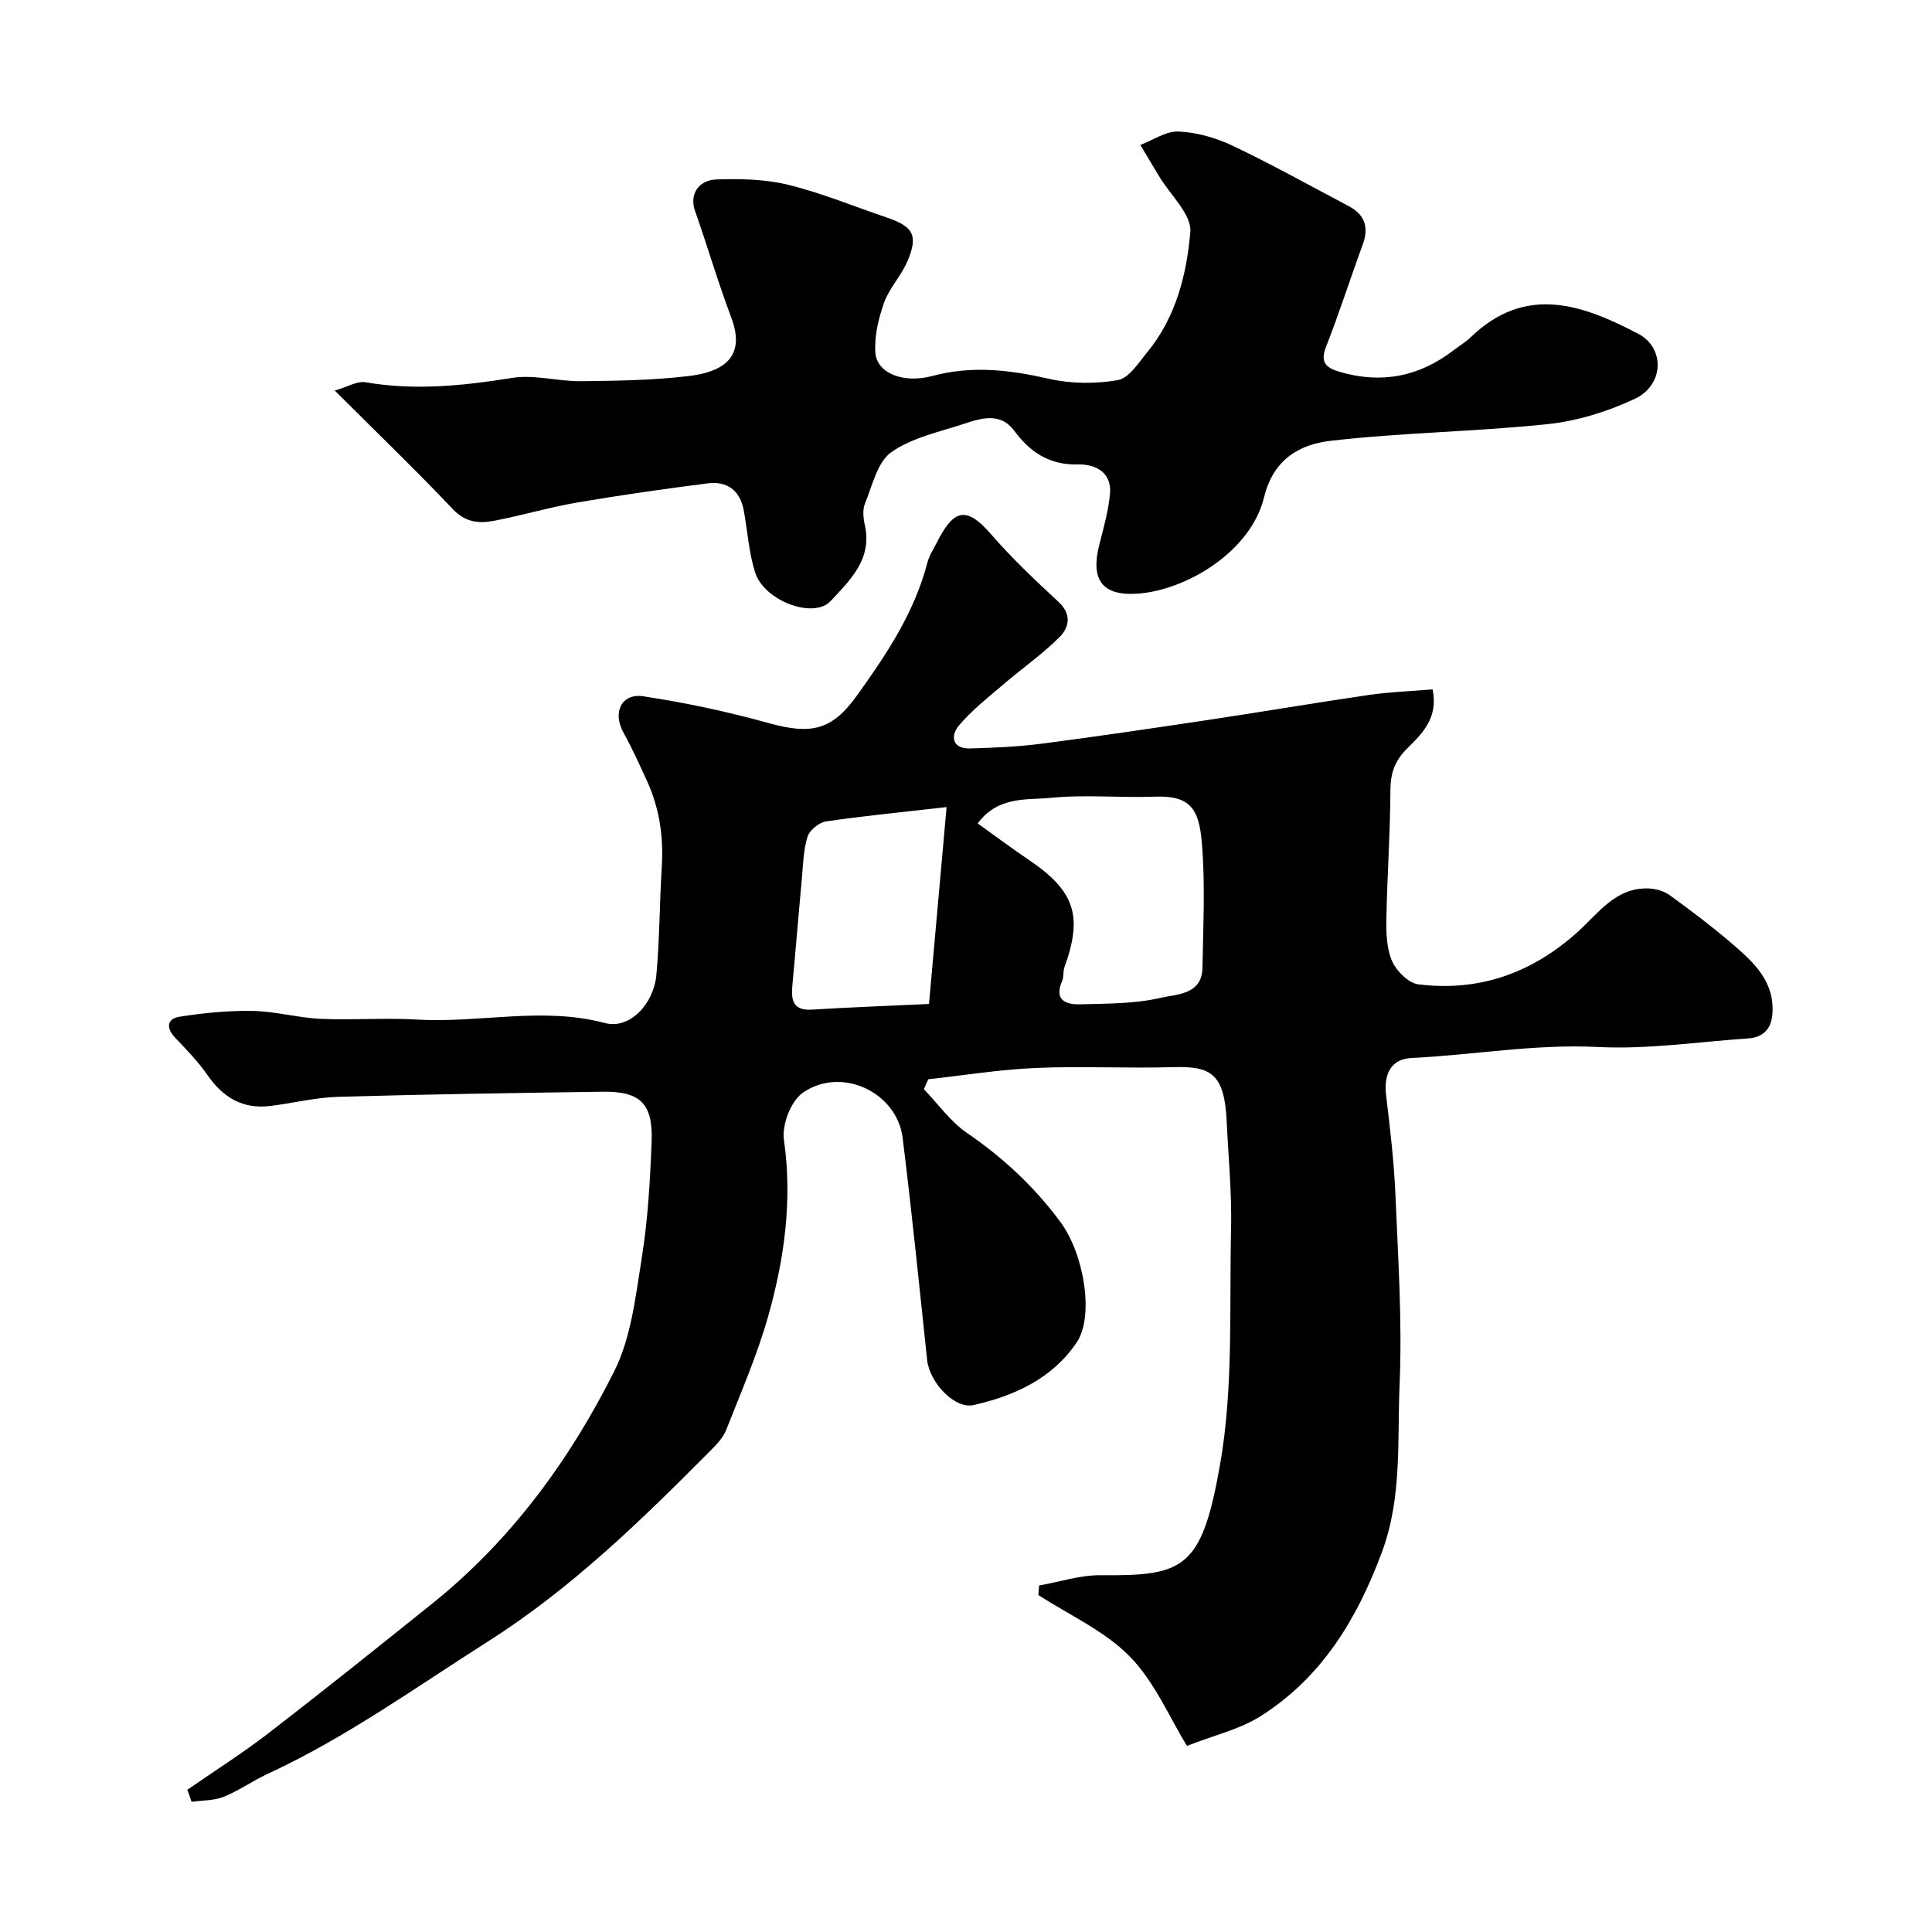
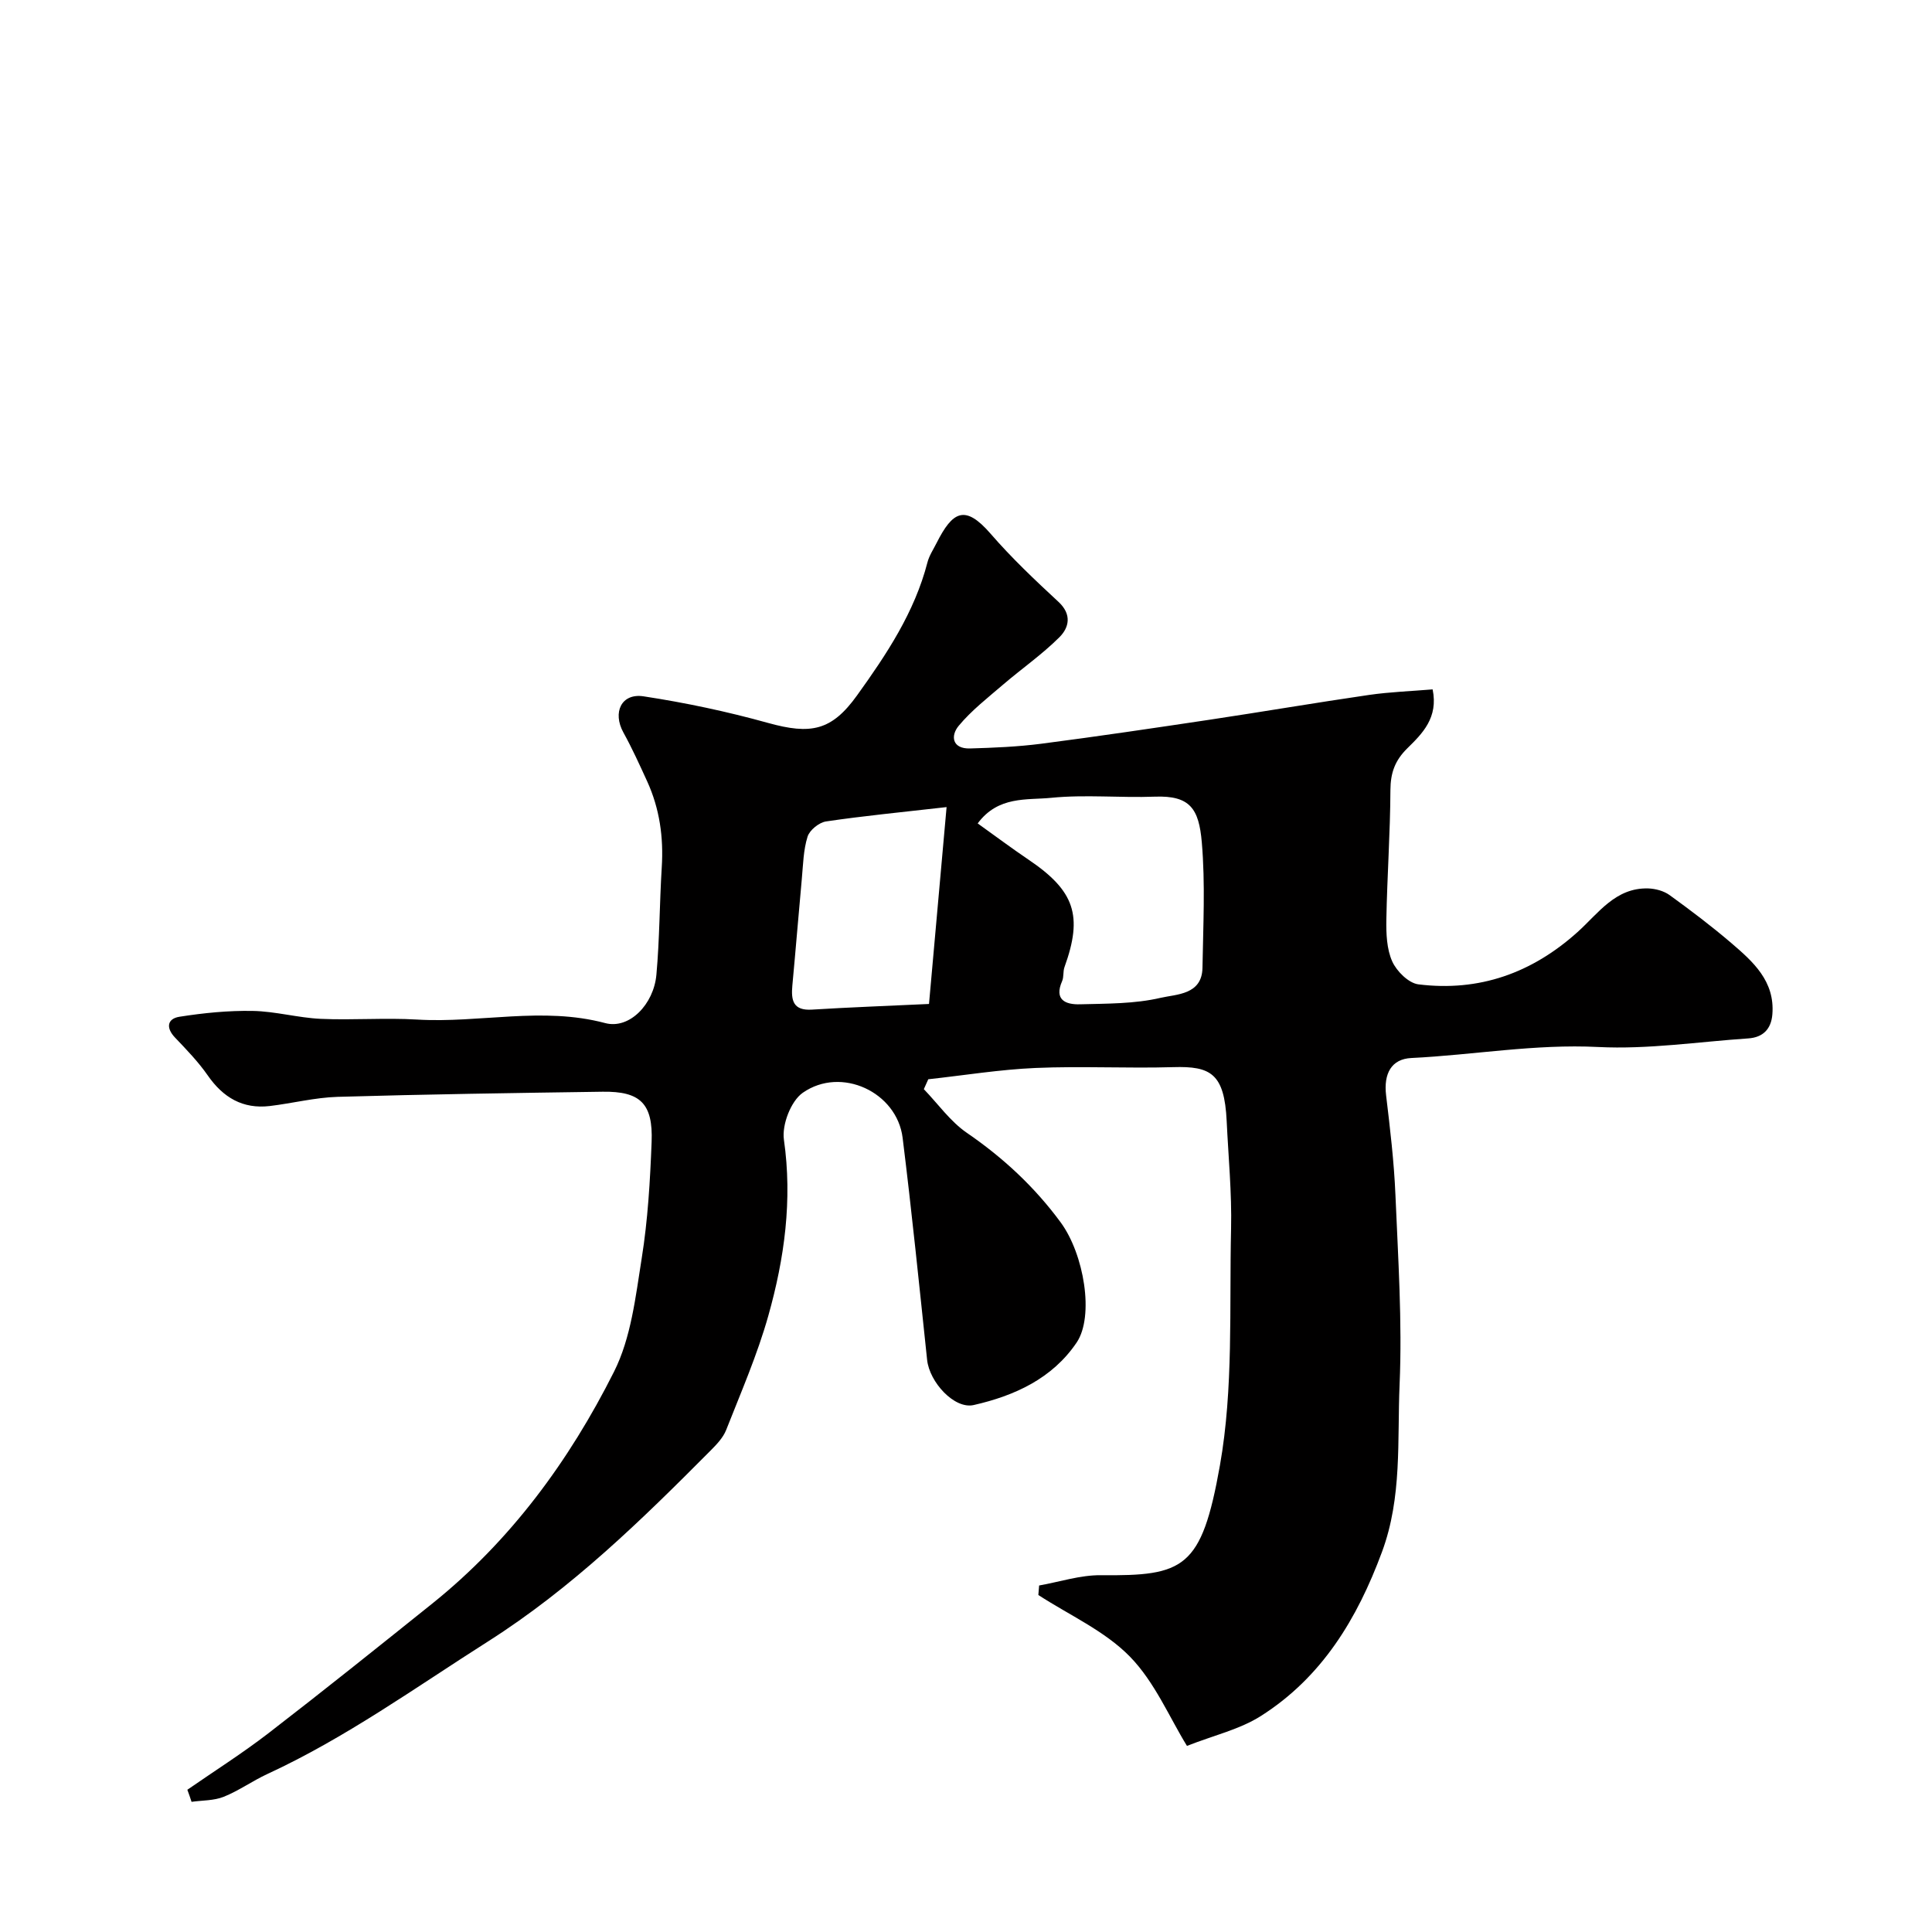
<svg xmlns="http://www.w3.org/2000/svg" enable-background="new 0 0 400 400" viewBox="0 0 400 400">
  <path d="m38.79 370.55c5.6-3.88 11.38-7.54 16.77-11.69 11.41-8.8 22.65-17.81 33.89-26.82 16.29-13.06 28.41-29.61 37.67-48.03 3.54-7.03 4.47-15.53 5.74-23.5 1.27-7.94 1.74-16.04 2.05-24.08.31-7.96-2.34-10.51-10.14-10.4-18.29.26-36.58.53-54.86 1.06-4.7.14-9.36 1.34-14.05 1.9-5.6.66-9.67-1.76-12.85-6.34-1.96-2.82-4.4-5.34-6.78-7.84-1.96-2.06-1.55-3.91.91-4.3 5-.79 10.11-1.3 15.16-1.21 4.7.08 9.37 1.42 14.08 1.64 6.65.3 13.35-.25 19.99.15 12.95.77 25.91-2.74 38.93.73 5 1.33 10.05-3.88 10.6-10.01.67-7.39.65-14.85 1.11-22.26.39-6.19-.44-12.13-3.02-17.78-1.56-3.41-3.11-6.83-4.92-10.11-2.29-4.15-.44-8.2 4.19-7.49 8.66 1.32 17.29 3.15 25.74 5.5 8.89 2.47 13.18 1.64 18.46-5.72 6.1-8.49 11.89-17.18 14.56-27.52.36-1.39 1.21-2.66 1.87-3.97 3.33-6.59 5.87-8.11 11.21-1.95 4.33 5 9.18 9.59 14.04 14.09 2.83 2.62 2.2 5.34.19 7.34-3.58 3.57-7.8 6.5-11.66 9.81-3.18 2.73-6.54 5.34-9.19 8.53-1.71 2.06-1.36 4.78 2.35 4.68 4.93-.14 9.88-.35 14.77-.98 11.66-1.51 23.29-3.24 34.92-4.98 10.98-1.65 21.92-3.52 32.91-5.12 4.36-.63 8.78-.78 13.18-1.15 1.21 5.86-2.13 9.14-5.2 12.16-2.61 2.55-3.52 5.12-3.54 8.71-.04 8.93-.68 17.87-.84 26.8-.05 2.91.07 6.1 1.22 8.66.92 2.04 3.39 4.49 5.42 4.74 12.57 1.56 23.5-2.33 32.96-10.84 4.28-3.85 7.84-9.22 14.62-9.02 1.5.05 3.22.51 4.42 1.38 4.37 3.16 8.68 6.42 12.77 9.92 4.52 3.87 9.05 7.89 8.51 14.75-.24 3.06-1.93 4.79-4.98 5-10.37.7-20.78 2.3-31.09 1.78-13.06-.66-25.79 1.65-38.68 2.28-4.09.2-5.77 3.18-5.22 7.75.82 6.84 1.64 13.71 1.93 20.59.55 13.09 1.42 26.23.86 39.29-.5 11.55.56 23.29-3.65 34.64-5.13 13.86-12.44 25.94-25.07 33.96-4.38 2.78-9.74 4-15.3 6.19-3.63-5.88-6.67-13.23-11.84-18.51-5.21-5.32-12.53-8.57-18.93-12.73.05-.66.11-1.31.16-1.97 4.25-.75 8.51-2.17 12.76-2.13 17.22.16 20.87-1.31 24.67-22.72 2.83-15.97 1.93-32.64 2.31-49.01.17-7.42-.56-14.87-.91-22.3-.47-9.87-3.33-11.39-11.06-11.16-9.49.28-19.01-.24-28.49.17-7.43.32-14.82 1.53-22.23 2.34-.31.68-.61 1.37-.92 2.05 2.95 3.06 5.49 6.7 8.92 9.05 7.51 5.15 13.99 11.17 19.39 18.5 4.87 6.61 7.01 19.46 3.32 24.92-5.05 7.46-12.86 11.01-21.31 12.93-3.98.9-9.15-4.72-9.64-9.35-1.62-15.33-3.17-30.67-5.07-45.97-1.17-9.47-12.72-14.9-20.68-9.33-2.46 1.72-4.34 6.63-3.9 9.71 1.79 12.51.11 24.6-3.23 36.46-2.27 8.06-5.65 15.83-8.73 23.65-.63 1.6-1.99 3.01-3.24 4.27-14.3 14.39-28.71 28.47-46.07 39.51-15.02 9.54-29.45 19.95-45.68 27.44-3.09 1.43-5.9 3.46-9.04 4.72-2.03.81-4.42.72-6.65 1.04-.27-.85-.57-1.67-.87-2.5zm163.63-200.07c3.68 2.63 7.04 5.15 10.52 7.5 9.57 6.46 11.3 11.6 7.45 22.25-.33.91-.11 2.03-.49 2.9-1.71 3.9.74 4.88 3.68 4.8 5.59-.15 11.32-.08 16.71-1.34 3.27-.76 8.58-.6 8.67-6.23.14-8.66.6-17.37-.14-25.97-.6-6.93-2.4-9.72-9.72-9.45-7.15.27-14.38-.47-21.47.24-5.02.5-10.96-.44-15.21 5.3zm-10.08 37.38c1.2-13.4 2.36-26.36 3.64-40.76-9.43 1.08-17.22 1.82-24.95 2.97-1.45.21-3.4 1.79-3.83 3.14-.87 2.76-.92 5.79-1.19 8.72-.68 7.36-1.27 14.73-1.96 22.08-.29 3.09.13 5.27 4.07 5.02 7.75-.48 15.5-.76 24.22-1.17z" fill="#010000" />
-   <path d="m69.31 80.86c2.68-.77 4.65-2.01 6.35-1.72 10.23 1.76 20.24.73 30.39-.9 4.59-.73 9.5.74 14.25.68 7.43-.08 14.9-.18 22.26-1.06 6.5-.78 12.12-3.44 8.84-12.12-2.75-7.28-4.92-14.76-7.51-22.1-1.15-3.26.55-6.39 4.61-6.5 4.9-.14 9.98-.04 14.69 1.12 6.91 1.7 13.57 4.45 20.34 6.75 5.6 1.9 6.63 3.74 4.32 9.13-1.27 2.98-3.72 5.48-4.8 8.5-1.17 3.28-2.05 6.96-1.81 10.38.29 4.21 5.74 6.45 11.8 4.82 8.16-2.19 15.98-1.27 24.06.57 4.6 1.05 9.69 1.1 14.33.29 2.32-.41 4.31-3.61 6.13-5.82 5.9-7.19 8.14-16.08 8.88-24.85.3-3.65-4.18-7.71-6.49-11.58-1.28-2.15-2.57-4.3-3.86-6.44 2.65-1 5.35-2.91 7.94-2.78 3.79.18 7.75 1.31 11.2 2.95 8.11 3.86 15.97 8.26 23.93 12.45 3.4 1.79 4.31 4.39 2.97 8.03-2.58 7.01-4.83 14.14-7.57 21.09-1.32 3.34.03 4.43 2.85 5.25 8.67 2.54 16.5.95 23.61-4.53 1.16-.89 2.45-1.66 3.5-2.67 11.36-10.95 23.09-6.76 34.68-.68 5.54 2.91 5.35 10.6-.74 13.46-5.63 2.64-11.93 4.59-18.1 5.24-14.9 1.57-29.95 1.72-44.83 3.44-6.35.73-11.88 3.73-13.81 11.67-2.78 11.41-16.27 19.3-26.2 19.98-7.41.51-9.75-2.94-7.92-10.15.88-3.45 1.87-6.93 2.21-10.46.43-4.51-3.01-6.22-6.58-6.14-5.95.14-9.91-2.48-13.27-7.01-2.73-3.69-6.57-2.67-10.1-1.49-5.22 1.74-10.96 2.89-15.31 5.95-2.9 2.03-3.92 6.89-5.46 10.62-.53 1.28-.36 3.03-.04 4.45 1.58 7.07-3.01 11.41-7.1 15.78-3.5 3.74-13.71-.02-15.6-5.93-1.33-4.14-1.57-8.62-2.38-12.94-.77-4.07-3.47-6.02-7.41-5.52-9.06 1.15-18.11 2.44-27.11 3.98-5.76.99-11.4 2.67-17.14 3.77-3.09.59-5.92.38-8.54-2.39-7.66-8.09-15.7-15.82-24.46-24.57z" fill="#010000" />
</svg>